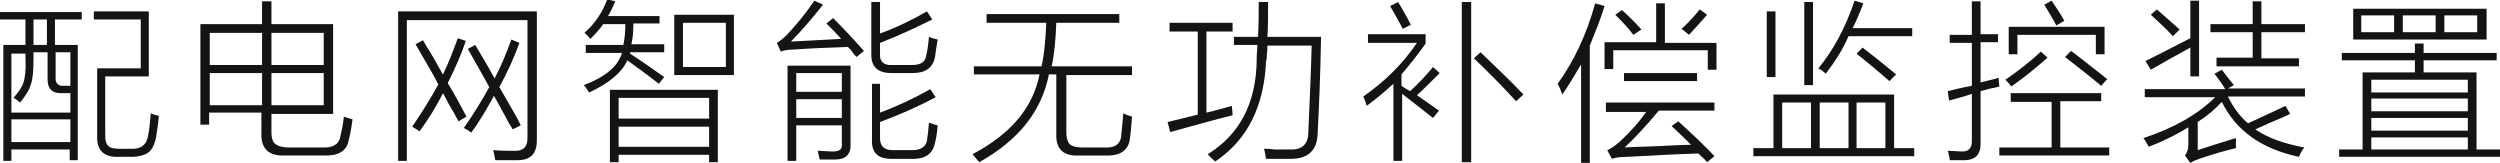
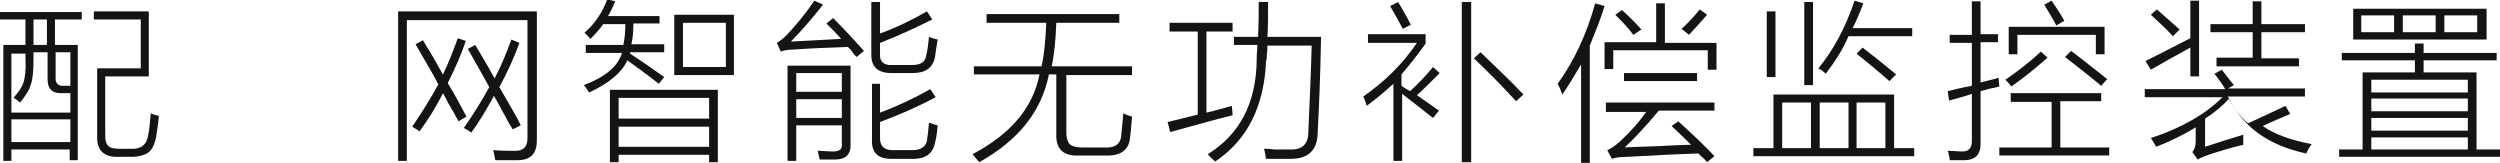
<svg xmlns="http://www.w3.org/2000/svg" version="1.1" id="图层_1" x="0px" y="0px" viewBox="0 0 373 24.3" style="enable-background:new 0 0 373 24.3;" xml:space="preserve">
  <style type="text/css">
	.st0{fill-rule:evenodd;clip-rule:evenodd;fill:#141414;}
	.st1{fill:#141414;stroke:#131313;stroke-width:0.5;stroke-miterlimit:10;}
	.st2{fill:#141414;}
</style>
  <g>
    <path class="st2" d="M0.5,6.7h3.3V2.9H0V1.8h12.2v1.1h-4v3.8h3.4v17.2h-1.2v-1.6H1.7V24H0.5V6.7z M1.7,7.8v9h8.8v-2.9H9.1   c-1.4,0-2-0.7-2-2.1v-4H5v1c0,1.7-0.1,3-0.4,3.8c-0.2,0.8-0.8,1.7-1.6,2.7c-0.4-0.3-0.7-0.6-1-0.7c0.8-0.9,1.3-1.6,1.5-2.3   c0.2-0.6,0.4-1.8,0.3-3.3v-1H1.7z M1.7,17.8v3.4h8.8v-3.4H1.7z M5,2.9v3.8h2V2.9H5z M10.5,7.8H8.3v3.7c-0.1,0.9,0.4,1.4,1.3,1.3   h0.9V7.8z M14,1.7h8.2v9.7h-6.5v8.7c0,0.8,0.1,1.4,0.5,1.7c0.3,0.3,0.9,0.4,1.8,0.4h1.5c1.5,0.1,2.4-0.6,2.6-2   c0.2-1,0.3-2.1,0.4-3.3c0.4,0.2,0.8,0.3,1.2,0.4c-0.1,1.3-0.3,2.3-0.4,3.1c-0.2,1.1-0.6,1.9-1.1,2.3c-0.5,0.4-1.4,0.7-2.6,0.7h-1.9   c-2.2,0.1-3.3-1-3.2-3.1V10.2h6.5V2.9h-7V1.7z" />
-     <path class="st2" d="M39.1,0.2h1.4v3.4h9.2V17h-9.2v2.8c0,0.8,0.2,1.4,0.6,1.7c0.4,0.3,1,0.5,2,0.5h5c1.6,0.1,2.5-0.5,2.7-1.7   c0.2-0.9,0.4-1.8,0.5-2.9c0.5,0.2,0.9,0.3,1.3,0.4c-0.2,1.5-0.4,2.5-0.6,3.2c-0.3,1.6-1.6,2.3-3.8,2.2h-5.7c-2.4,0.1-3.6-1-3.5-3.4   v-3h-7.8v1.8h-1.3V3.6h9.2V0.2z M31.3,4.9v4.8h7.8V4.9H31.3z M31.3,10.9v4.8h7.8v-4.8H31.3z M48.3,4.9h-7.8v4.8h7.8V4.9z    M40.5,15.7h7.8v-4.8h-7.8V15.7z" />
    <path class="st2" d="M60.8,24h-1.4V1.7h20.7v19.2c0,2-0.9,3-2.9,3c-0.5,0-1,0-1.5,0c-0.2,0-0.5,0-0.8,0c-0.2,0-0.6,0-1,0   c-0.1-0.5-0.2-1-0.3-1.5c1.1,0.1,2.1,0.1,3,0.1c1.5,0.1,2.1-0.6,2.1-1.9V3h-18V24z M62,6.6l1.1-0.6c0.5,0.9,1.4,2.2,2.4,4.1   c0.3,0.4,0.4,0.8,0.6,1c0.9-1.9,1.6-3.7,2.2-5.4l1.2,0.4c-0.7,2.1-1.6,4.1-2.7,6.3c1,1.6,1.9,3.3,2.8,5l-1.2,0.7   c-0.3-0.6-0.8-1.5-1.4-2.5c-0.4-0.8-0.7-1.3-0.9-1.7c-1,2-2.2,3.9-3.5,5.7c-0.4-0.3-0.8-0.5-1.1-0.7c1.5-2.2,2.8-4.3,3.9-6.3   C64.5,10.8,63.3,8.9,62,6.6z M69.8,7.3l1.1-0.6c0.7,1.2,1.7,2.8,2.9,5c1-1.9,1.8-3.9,2.5-5.8l1.2,0.5c-0.8,2.2-1.8,4.4-3,6.6   c0.6,1,1.5,2.6,2.7,4.7c0.2,0.4,0.4,0.8,0.5,1l-1.2,0.6c-0.1-0.2-0.3-0.5-0.5-0.8c-1-1.8-1.7-3.2-2.3-4.2c-1.1,2-2.2,3.9-3.4,5.5   c-0.3-0.3-0.7-0.5-1.1-0.7c1.4-2,2.7-4.1,3.8-6.1C72.2,11.5,71.1,9.6,69.8,7.3z" />
    <path class="st2" d="M98.3,12.5c-1.9-1.5-3.5-2.6-4.7-3.5c-0.8,1.8-2.7,3.4-5.7,4.8c-0.3-0.4-0.5-0.8-0.8-1.1   c3.2-1.2,5.1-2.8,5.7-4.8h-5.4V6.7H93c0.2-0.9,0.3-1.9,0.3-3.1H90c-0.4,0.6-1.1,1.4-1.9,2.2c-0.4-0.4-0.6-0.7-0.9-0.9   c1.6-1.4,2.7-3.1,3.4-5l1.2,0.3c-0.4,0.9-0.7,1.6-1.1,2.2h7.7v1.1h-3.9c0,1.3-0.1,2.3-0.3,3.1h4.9v1.2H94c0,0,0,0.1,0,0.2   c2,1.3,3.7,2.5,5.1,3.5L98.3,12.5z M91,13.4h16.1v10.8h-1.3v-1.1H92.3v1.1H91V13.4z M92.3,14.6v3.1h13.5v-3.1H92.3z M92.3,18.9v3   h13.5v-3H92.3z M100.6,2.2h8.9v9h-8.9V2.2z M101.9,3.4V10h6.4V3.4H101.9z" />
    <path class="st2" d="M127.8,8.5c-0.2-0.2-0.5-0.5-0.8-1c-0.2-0.2-0.4-0.4-0.5-0.5c-2.7,0.1-5.4,0.2-8.2,0.4c-0.7,0-1.3,0.1-1.8,0.3   l-0.6-1.3c0.5-0.3,1-0.7,1.5-1.2c1.5-1.6,2.9-3.3,4.1-5.1l1.3,0.6c-1.6,2-3.2,3.9-4.8,5.5c1.7-0.1,4.2-0.2,7.5-0.4   c-0.7-0.8-1.5-1.6-2.2-2.3l1-0.8c1.5,1.5,3,3.1,4.6,4.9L127.8,8.5z M118.8,24h-1.3V9.8h9.4v11.6c0.1,1.6-0.7,2.4-2.3,2.4   c-0.8,0-1.5,0-2.3,0c-0.1-0.4-0.2-0.9-0.3-1.3c0.7,0,1.4,0.1,2.3,0.1c0.9,0,1.4-0.3,1.3-1.1v-2.8h-6.8V24z M118.8,10.9v2.8h6.8   v-2.8H118.8z M118.8,14.8v2.8h6.8v-2.8H118.8z M130,12.5h1.3v4.3c2.7-1,5.2-2.2,7.5-3.5l0.8,1.2c-2.8,1.5-5.6,2.7-8.3,3.7v2.4   c0,1.2,0.6,1.8,1.9,1.8h2.9c1.3,0,2-0.5,2.2-1.4c0.1-0.6,0.2-1.5,0.3-2.7c0.5,0.2,0.9,0.3,1.3,0.4c-0.1,1.1-0.2,1.9-0.4,2.6   c-0.3,1.6-1.4,2.4-3.2,2.4H133c-2,0-3-0.9-2.9-2.9V12.5z M130,0.3h1.3V5c2.5-0.9,4.9-2.1,7-3.3l0.8,1.2c-2.6,1.3-5.2,2.5-7.8,3.5   v1.6c-0.1,1.2,0.6,1.8,1.9,1.7h2.9c1.3,0,2-0.5,2.1-1.5c0.2-0.7,0.3-1.7,0.4-2.7c0.4,0.2,0.9,0.3,1.3,0.4c-0.2,1.1-0.3,1.9-0.4,2.6   c-0.3,1.6-1.4,2.4-3.3,2.4H133c-2,0-3-0.9-3-2.7V0.3z" />
    <path class="st2" d="M147.4,2.1H167v1.3h-9.4c-0.1,2.6-0.3,4.8-0.7,6.5h12v1.3h-9.8v8.6c0,0.8,0.2,1.4,0.5,1.7   c0.3,0.3,0.9,0.5,1.8,0.5h3.5c1.5,0.1,2.4-0.6,2.4-2c0.1-0.9,0.2-1.9,0.3-3.1c0.5,0.3,1,0.4,1.3,0.5c-0.1,1.4-0.2,2.5-0.3,3.2   c-0.2,1.8-1.4,2.7-3.7,2.6h-4c-2.3,0.1-3.4-1-3.3-3.3v-8.8h-1.1c-1.1,5.5-4.5,9.8-10.4,13.1c-0.1-0.1-0.3-0.4-0.6-0.7   c-0.2-0.2-0.3-0.4-0.4-0.5c5.7-3,9-6.9,10-11.9h-9.8V9.9h10.1c0.4-1.8,0.6-3.9,0.7-6.5h-8.9V2.1z" />
    <path class="st2" d="M174.6,19.7l-0.4-1.5c1.2-0.3,2.6-0.6,4.5-1.1V4.7h-4.2V3.4h9.4v1.3H180v12.1c1.4-0.3,2.6-0.7,3.8-1   c0,0.4,0.1,0.9,0.1,1.4C181.8,17.7,178.6,18.6,174.6,19.7z M184.2,5.5h3.5c0.1-1.9,0.1-3.6,0.1-5.2h1.4c0,2,0,3.7-0.1,5.2h8   c-0.1,5.8-0.3,10.5-0.5,14.2c0,2.7-1.4,4-4,4c-0.7,0-1.9,0-3.7,0c-0.1-0.6-0.2-1.1-0.3-1.5c0.4,0,0.9,0,1.5,0.1c0.3,0,0.6,0,1,0   c0.3,0,0.7,0,1.3,0c1.9,0.1,2.8-0.8,2.8-2.6c0.2-4.5,0.4-8.8,0.5-12.9h-6.6c0,0.3,0,0.8-0.1,1.4c0,0.4,0,0.7-0.1,0.9   c-0.3,6.8-2.8,11.8-7.6,15c-0.5-0.5-0.9-0.8-1.1-1.1c4.7-2.9,7.2-7.5,7.3-14c0-0.1,0-0.3,0-0.6c0-0.3,0.1-0.9,0.1-1.7h-3.5V5.5z" />
    <path class="st2" d="M204.1,6.4V5.1h8.6v1.4c-1.2,1.7-2.4,3.2-3.6,4.6v1.7c0.4,0.3,0.9,0.6,1.3,0.8c1.4-1.3,2.5-2.5,3.4-3.6l1,0.9   c-0.1,0.1-0.3,0.3-0.5,0.5c-1.2,1.2-2.2,2.2-2.9,2.8c0.3,0.2,0.7,0.5,1.3,0.9c0.9,0.6,1.5,1.1,2,1.4l-0.9,1.1   c-1-0.8-2.4-1.9-4.1-3.2c-0.2-0.2-0.4-0.3-0.5-0.4v10h-1.3V12.5c-1.2,1.1-2.5,2.2-4,3.3c-0.1-0.5-0.3-1-0.5-1.4   c3.3-2.3,5.9-4.9,8-8H204.1z M207.4,0.9l1.2-0.6c0.6,1,1.3,2.2,1.9,3.4l-1.2,0.6C208.6,3,208,1.9,207.4,0.9z M218.1,0.3h1.4v23.9   h-1.4V0.3z M219.9,8.7l1-0.9c2.5,2.4,4.7,4.5,6.4,6.3l-1.1,1C224,12.7,221.9,10.6,219.9,8.7z" />
    <path class="st2" d="M233.1,14.1c-0.2-0.5-0.4-1.1-0.7-1.6c2.4-3.3,4.3-7.3,5.6-12l1.4,0.4c-0.6,2-1.4,3.9-2.2,5.9v17.5h-1.3V9.6   C234.9,11.3,234,12.8,233.1,14.1z M247.1,0.5h1.3v5.9h7.7v4h-1.3V7.5h-14.1v2.8h-1.3v-4h7.7V0.5z M239.6,15.3h16.2v1.2h-8.3   c-2,2.4-3.7,4.2-5.1,5.5c0.6,0,1.4-0.1,2.4-0.1c3.5-0.1,5.9-0.3,7.5-0.3c-0.1-0.1-0.3-0.3-0.6-0.6c-1.1-1.1-1.9-1.8-2.3-2.2l1-0.7   c2.2,2,4,3.7,5.4,5.2l-1.1,0.9c-0.2-0.2-0.4-0.5-0.9-0.9c-0.2-0.2-0.3-0.3-0.4-0.4c-3.4,0.1-6.9,0.3-10.6,0.5c-1,0-1.8,0.1-2.3,0.3   l-0.7-1.3c0.5-0.2,1.1-0.6,1.8-1.2c1.5-1.4,2.9-2.9,4-4.5h-6V15.3z M241,2.2l1-0.7c1,0.9,2,1.9,2.9,2.9l-1.2,0.8   C242.8,4,241.9,3.1,241,2.2z M242.3,10.9h10.9v1.2h-10.9V10.9z M250.9,4.3c1.1-1,2-2,2.7-2.9l1.1,0.8c-0.6,0.7-1.5,1.7-2.7,3   L250.9,4.3z" />
    <path class="st2" d="M261.6,22.1h3v-8h18v8h3v1.2h-24V22.1z M263.6,1.7h1.3v9.8h-1.3V1.7z M265.9,15.3v6.8h4.3v-6.8H265.9z    M270.5,0.3v12.4h-1.3V0.3H270.5z M272.4,11c-0.3-0.3-0.7-0.6-1.1-0.8c2.3-2.8,4.1-6.2,5.4-10.1l1.3,0.4c-0.6,1.6-1.1,2.8-1.6,3.7   h8.9v1.2h-9.5C274.9,7.5,273.7,9.3,272.4,11z M271.5,15.3v6.8h4.3v-6.8H271.5z M277,8l0.9-0.9c1.7,1.3,3.3,2.6,5,4l-1,1   C280.2,10.6,278.6,9.3,277,8z M281.3,15.3H277v6.8h4.3V15.3z" />
    <path class="st2" d="M290.8,15l-0.2-1.4c0.8-0.2,2-0.5,3.6-0.8V6.4h-3.3V5.2h3.3V0.2h1.3v4.9h2.6v1.2h-2.6v6   c1.2-0.3,2.1-0.5,2.7-0.7c0,0.6,0.1,1,0.1,1.3c-0.3,0.1-0.7,0.2-1.3,0.3c-0.7,0.2-1.2,0.3-1.5,0.4v7.5c0.1,1.9-0.7,2.8-2.5,2.8   c-0.5,0-1.2,0-2.1,0c0-0.3-0.1-0.6-0.2-1.1c0-0.1-0.1-0.2-0.1-0.3c0.8,0,1.5,0.1,2.2,0.1c0.9,0,1.4-0.5,1.4-1.5v-7.1   C293.1,14.4,291.9,14.7,290.8,15z M299.9,13.9h13.6v1.2h-6.1V22h7.3v1.2h-16.4V22h7.8v-6.8h-6.1V13.9z M299.2,11.9   c1.9-1.3,3.7-2.7,5.3-4.2l1,0.9c-1.6,1.4-3.4,2.9-5.4,4.3C299.8,12.5,299.5,12.2,299.2,11.9z M299.6,4H314v4.1h-1.3V5.2h-11.7v2.9   h-1.3V4z M305,0.7l1.1-0.6c0.6,0.9,1.3,1.9,1.9,3l-1.2,0.7C306.3,2.8,305.6,1.7,305,0.7z M308.1,8.5l0.9-0.9   c1.9,1.4,3.7,2.9,5.4,4.2l-0.9,1C311.7,11.3,309.9,9.9,308.1,8.5z" />
-     <path class="st2" d="M330.4,11l1.1-0.6c0.6,0.8,1.2,1.6,1.8,2.3l-0.9,0.5h11.5v1.2h-11.5c0.8,1.6,1.8,3,3,4c2.2-1,4.1-1.9,5.6-2.6   l0.7,1.2c-0.3,0.1-0.6,0.3-1.1,0.5c-1.7,0.7-3,1.3-4.1,1.8c1.7,1.2,4.1,2.1,7.3,2.7c-0.3,0.4-0.6,0.9-0.8,1.4   c-5.6-1.2-9.4-3.9-11.5-8.2c-1,1.1-2.2,2.1-3.6,3v4.2c1.8-0.6,3.7-1.2,5.7-1.8c0,0.4,0,0.9,0,1.5c-1.7,0.4-3.4,0.9-5.2,1.5   c-0.6,0.2-1.1,0.4-1.6,0.7l-0.8-1.1c0.3-0.4,0.5-0.9,0.5-1.6V19c-1.8,1.1-3.8,2.1-5.9,2.9c-0.3-0.5-0.5-0.9-0.8-1.3   c4.6-1.5,8.2-3.6,10.7-6.1H320v-1.2h12C331.6,12.6,331.1,11.9,330.4,11z M326.8,0.1h1.3v11.3h-1.3V7.1c-2,1.1-4,2.2-5.9,3.3   l-0.8-1.3c2.1-1,4.3-2.2,6.7-3.4V0.1z M320.9,2.2l0.9-0.8c1.1,1,2.3,2,3.4,3l-1,1C323.2,4.3,322.1,3.3,320.9,2.2z M329.8,3.6h6.3   V0.2h1.3v3.4h6.5v1.2h-6.5v3.9h5.6v1.2h-12.3V8.6h5.4V4.8h-6.3V3.6z" />
+     <path class="st2" d="M330.4,11l1.1-0.6c0.6,0.8,1.2,1.6,1.8,2.3l-0.9,0.5h11.5v1.2h-11.5c0.8,1.6,1.8,3,3,4c2.2-1,4.1-1.9,5.6-2.6   l0.7,1.2c-1.7,0.7-3,1.3-4.1,1.8c1.7,1.2,4.1,2.1,7.3,2.7c-0.3,0.4-0.6,0.9-0.8,1.4   c-5.6-1.2-9.4-3.9-11.5-8.2c-1,1.1-2.2,2.1-3.6,3v4.2c1.8-0.6,3.7-1.2,5.7-1.8c0,0.4,0,0.9,0,1.5c-1.7,0.4-3.4,0.9-5.2,1.5   c-0.6,0.2-1.1,0.4-1.6,0.7l-0.8-1.1c0.3-0.4,0.5-0.9,0.5-1.6V19c-1.8,1.1-3.8,2.1-5.9,2.9c-0.3-0.5-0.5-0.9-0.8-1.3   c4.6-1.5,8.2-3.6,10.7-6.1H320v-1.2h12C331.6,12.6,331.1,11.9,330.4,11z M326.8,0.1h1.3v11.3h-1.3V7.1c-2,1.1-4,2.2-5.9,3.3   l-0.8-1.3c2.1-1,4.3-2.2,6.7-3.4V0.1z M320.9,2.2l0.9-0.8c1.1,1,2.3,2,3.4,3l-1,1C323.2,4.3,322.1,3.3,320.9,2.2z M329.8,3.6h6.3   V0.2h1.3v3.4h6.5v1.2h-6.5v3.9h5.6v1.2h-12.3V8.6h5.4V4.8h-6.3V3.6z" />
    <path class="st2" d="M348.9,22.3h3.6V10.8h7.8V9h-10.9V7.9h10.9V6.5h1.3v1.4h10.9V9h-10.9v1.8h7.9v11.5h3.6v1.1h-24.1V22.3z    M351.1,1.3h19.9v4.6h-19.9V1.3z M352.3,2.3v2.5h4.9V2.3H352.3z M353.8,11.9v1.9h14.4v-1.9H353.8z M353.8,14.7v1.9h14.4v-1.9H353.8   z M353.8,17.6v1.9h14.4v-1.9H353.8z M353.8,20.5v1.8h14.4v-1.8H353.8z M358.5,2.3v2.5h4.9V2.3H358.5z M369.6,2.3h-4.9v2.5h4.9V2.3z   " />
  </g>
</svg>